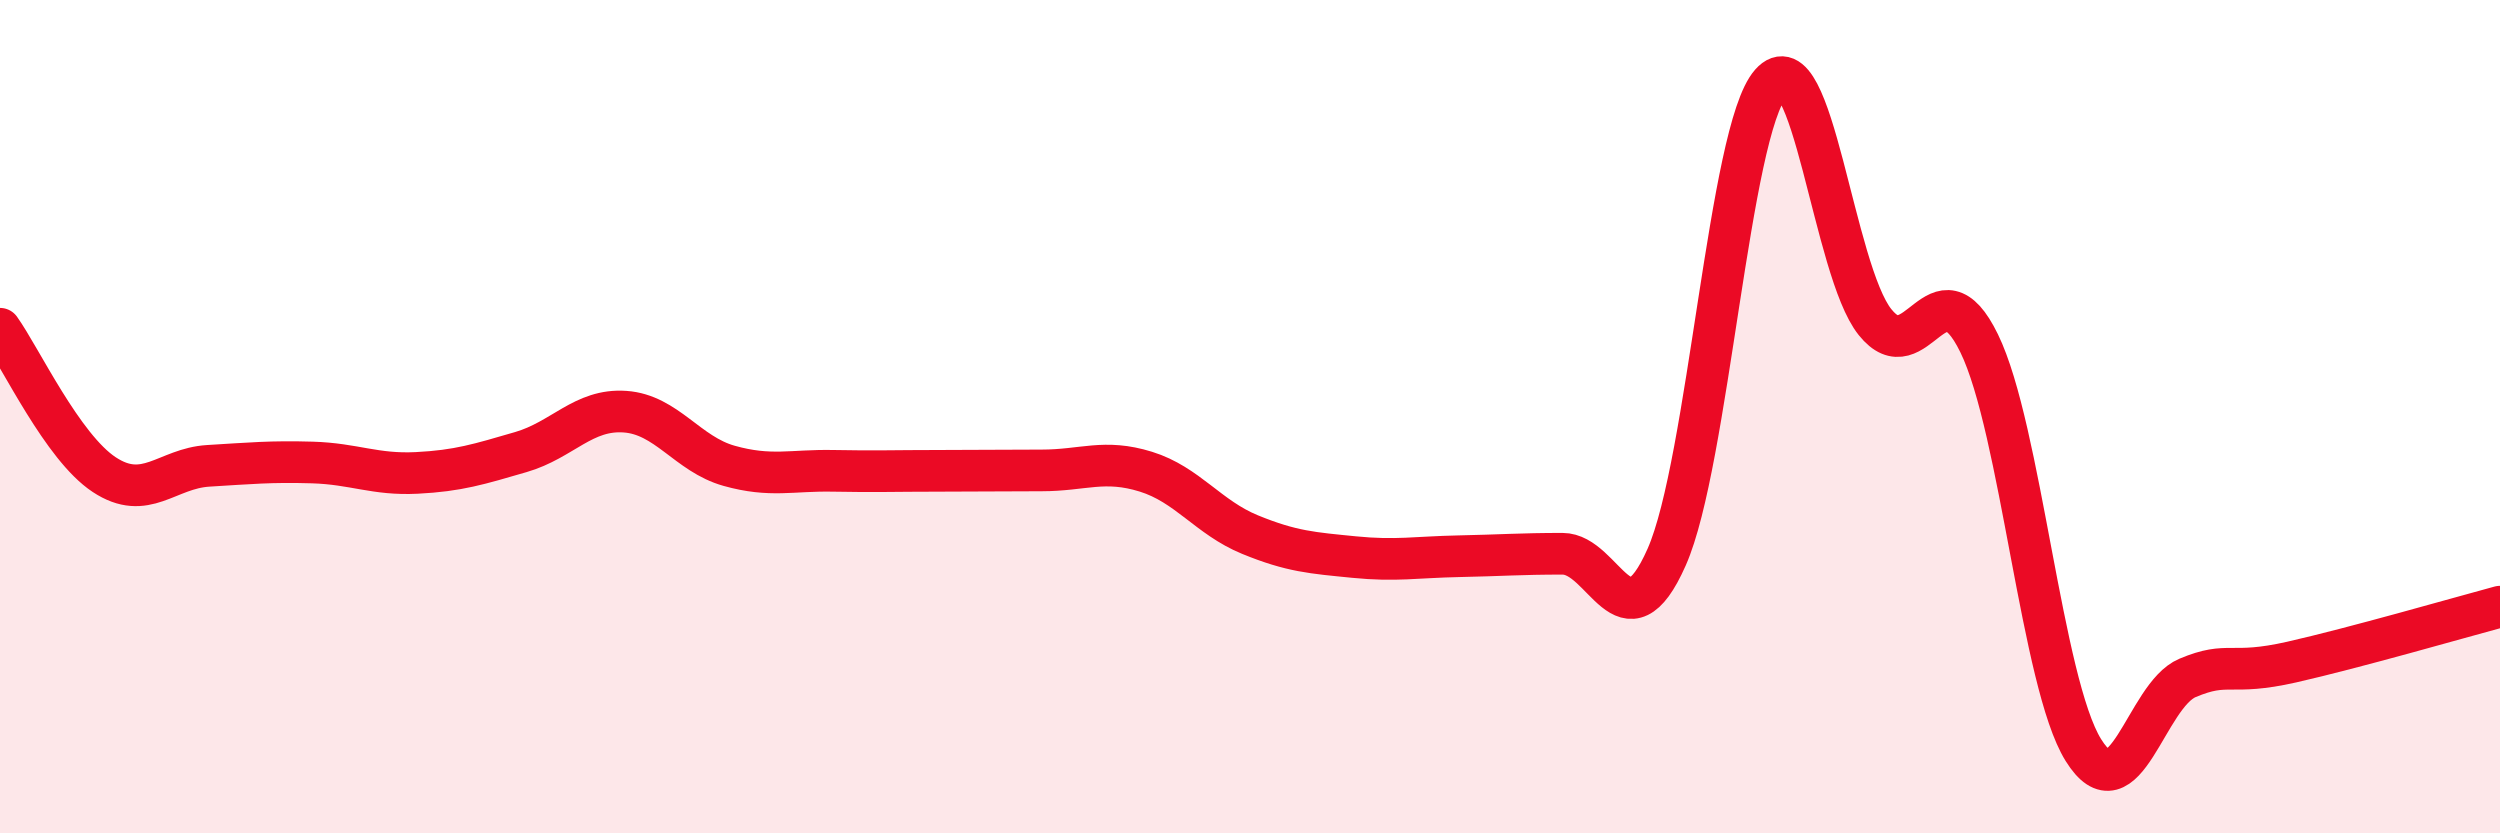
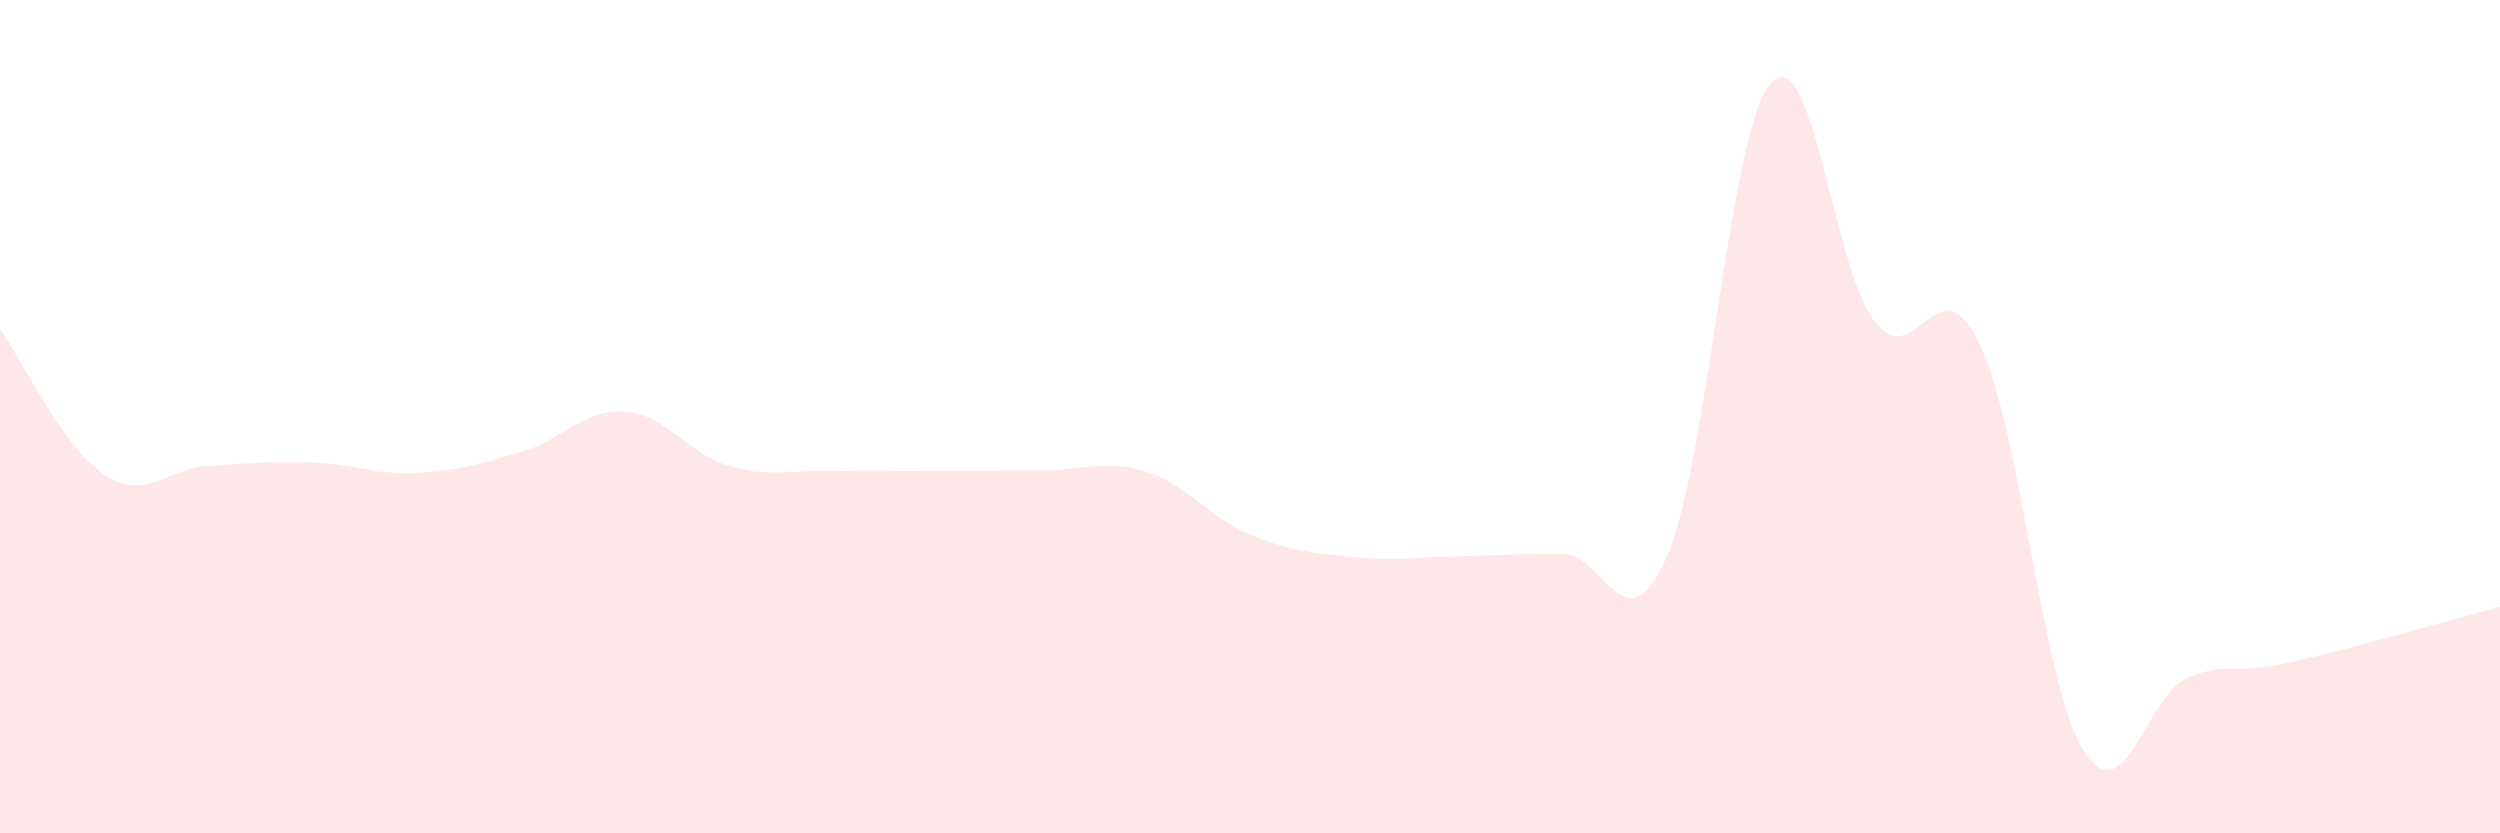
<svg xmlns="http://www.w3.org/2000/svg" width="60" height="20" viewBox="0 0 60 20">
  <path d="M 0,7.89 C 0.5,8.59 1.5,10.73 2.5,11.39 C 3.5,12.05 4,11.24 5,11.18 C 6,11.12 6.5,11.07 7.5,11.1 C 8.5,11.13 9,11.4 10,11.35 C 11,11.3 11.5,11.14 12.5,10.85 C 13.5,10.56 14,9.81 15,9.88 C 16,9.95 16.5,10.9 17.5,11.18 C 18.5,11.46 19,11.28 20,11.3 C 21,11.32 21.5,11.3 22.5,11.3 C 23.5,11.3 24,11.29 25,11.29 C 26,11.29 26.5,11.01 27.5,11.32 C 28.5,11.63 29,12.42 30,12.83 C 31,13.24 31.5,13.27 32.5,13.37 C 33.5,13.47 34,13.37 35,13.35 C 36,13.33 36.5,13.29 37.5,13.29 C 38.5,13.29 39,15.63 40,13.37 C 41,11.11 41.5,3.13 42.5,2 C 43.5,0.87 44,6.48 45,7.73 C 46,8.98 46.5,6.19 47.5,8.24 C 48.5,10.29 49,16.39 50,18 C 51,19.61 51.5,16.69 52.5,16.27 C 53.5,15.85 53.5,16.23 55,15.89 C 56.5,15.55 59,14.83 60,14.56L60 20L0 20Z" fill="#EB0A25" opacity="0.1" stroke-linecap="round" stroke-linejoin="round" />
-   <path d="M 0,7.89 C 0.5,8.59 1.5,10.73 2.5,11.39 C 3.5,12.05 4,11.24 5,11.18 C 6,11.12 6.5,11.07 7.5,11.1 C 8.5,11.13 9,11.4 10,11.35 C 11,11.3 11.5,11.14 12.5,10.85 C 13.5,10.56 14,9.81 15,9.88 C 16,9.95 16.5,10.9 17.5,11.18 C 18.5,11.46 19,11.28 20,11.3 C 21,11.32 21.5,11.3 22.5,11.3 C 23.5,11.3 24,11.29 25,11.29 C 26,11.29 26.5,11.01 27.5,11.32 C 28.5,11.63 29,12.42 30,12.83 C 31,13.24 31.5,13.27 32.5,13.37 C 33.5,13.47 34,13.37 35,13.35 C 36,13.33 36.5,13.29 37.5,13.29 C 38.5,13.29 39,15.63 40,13.37 C 41,11.11 41.5,3.13 42.5,2 C 43.5,0.87 44,6.48 45,7.73 C 46,8.98 46.5,6.19 47.5,8.24 C 48.5,10.29 49,16.39 50,18 C 51,19.61 51.5,16.69 52.5,16.27 C 53.5,15.85 53.5,16.23 55,15.89 C 56.5,15.55 59,14.83 60,14.56" stroke="#EB0A25" stroke-width="1" fill="none" stroke-linecap="round" stroke-linejoin="round" />
</svg>